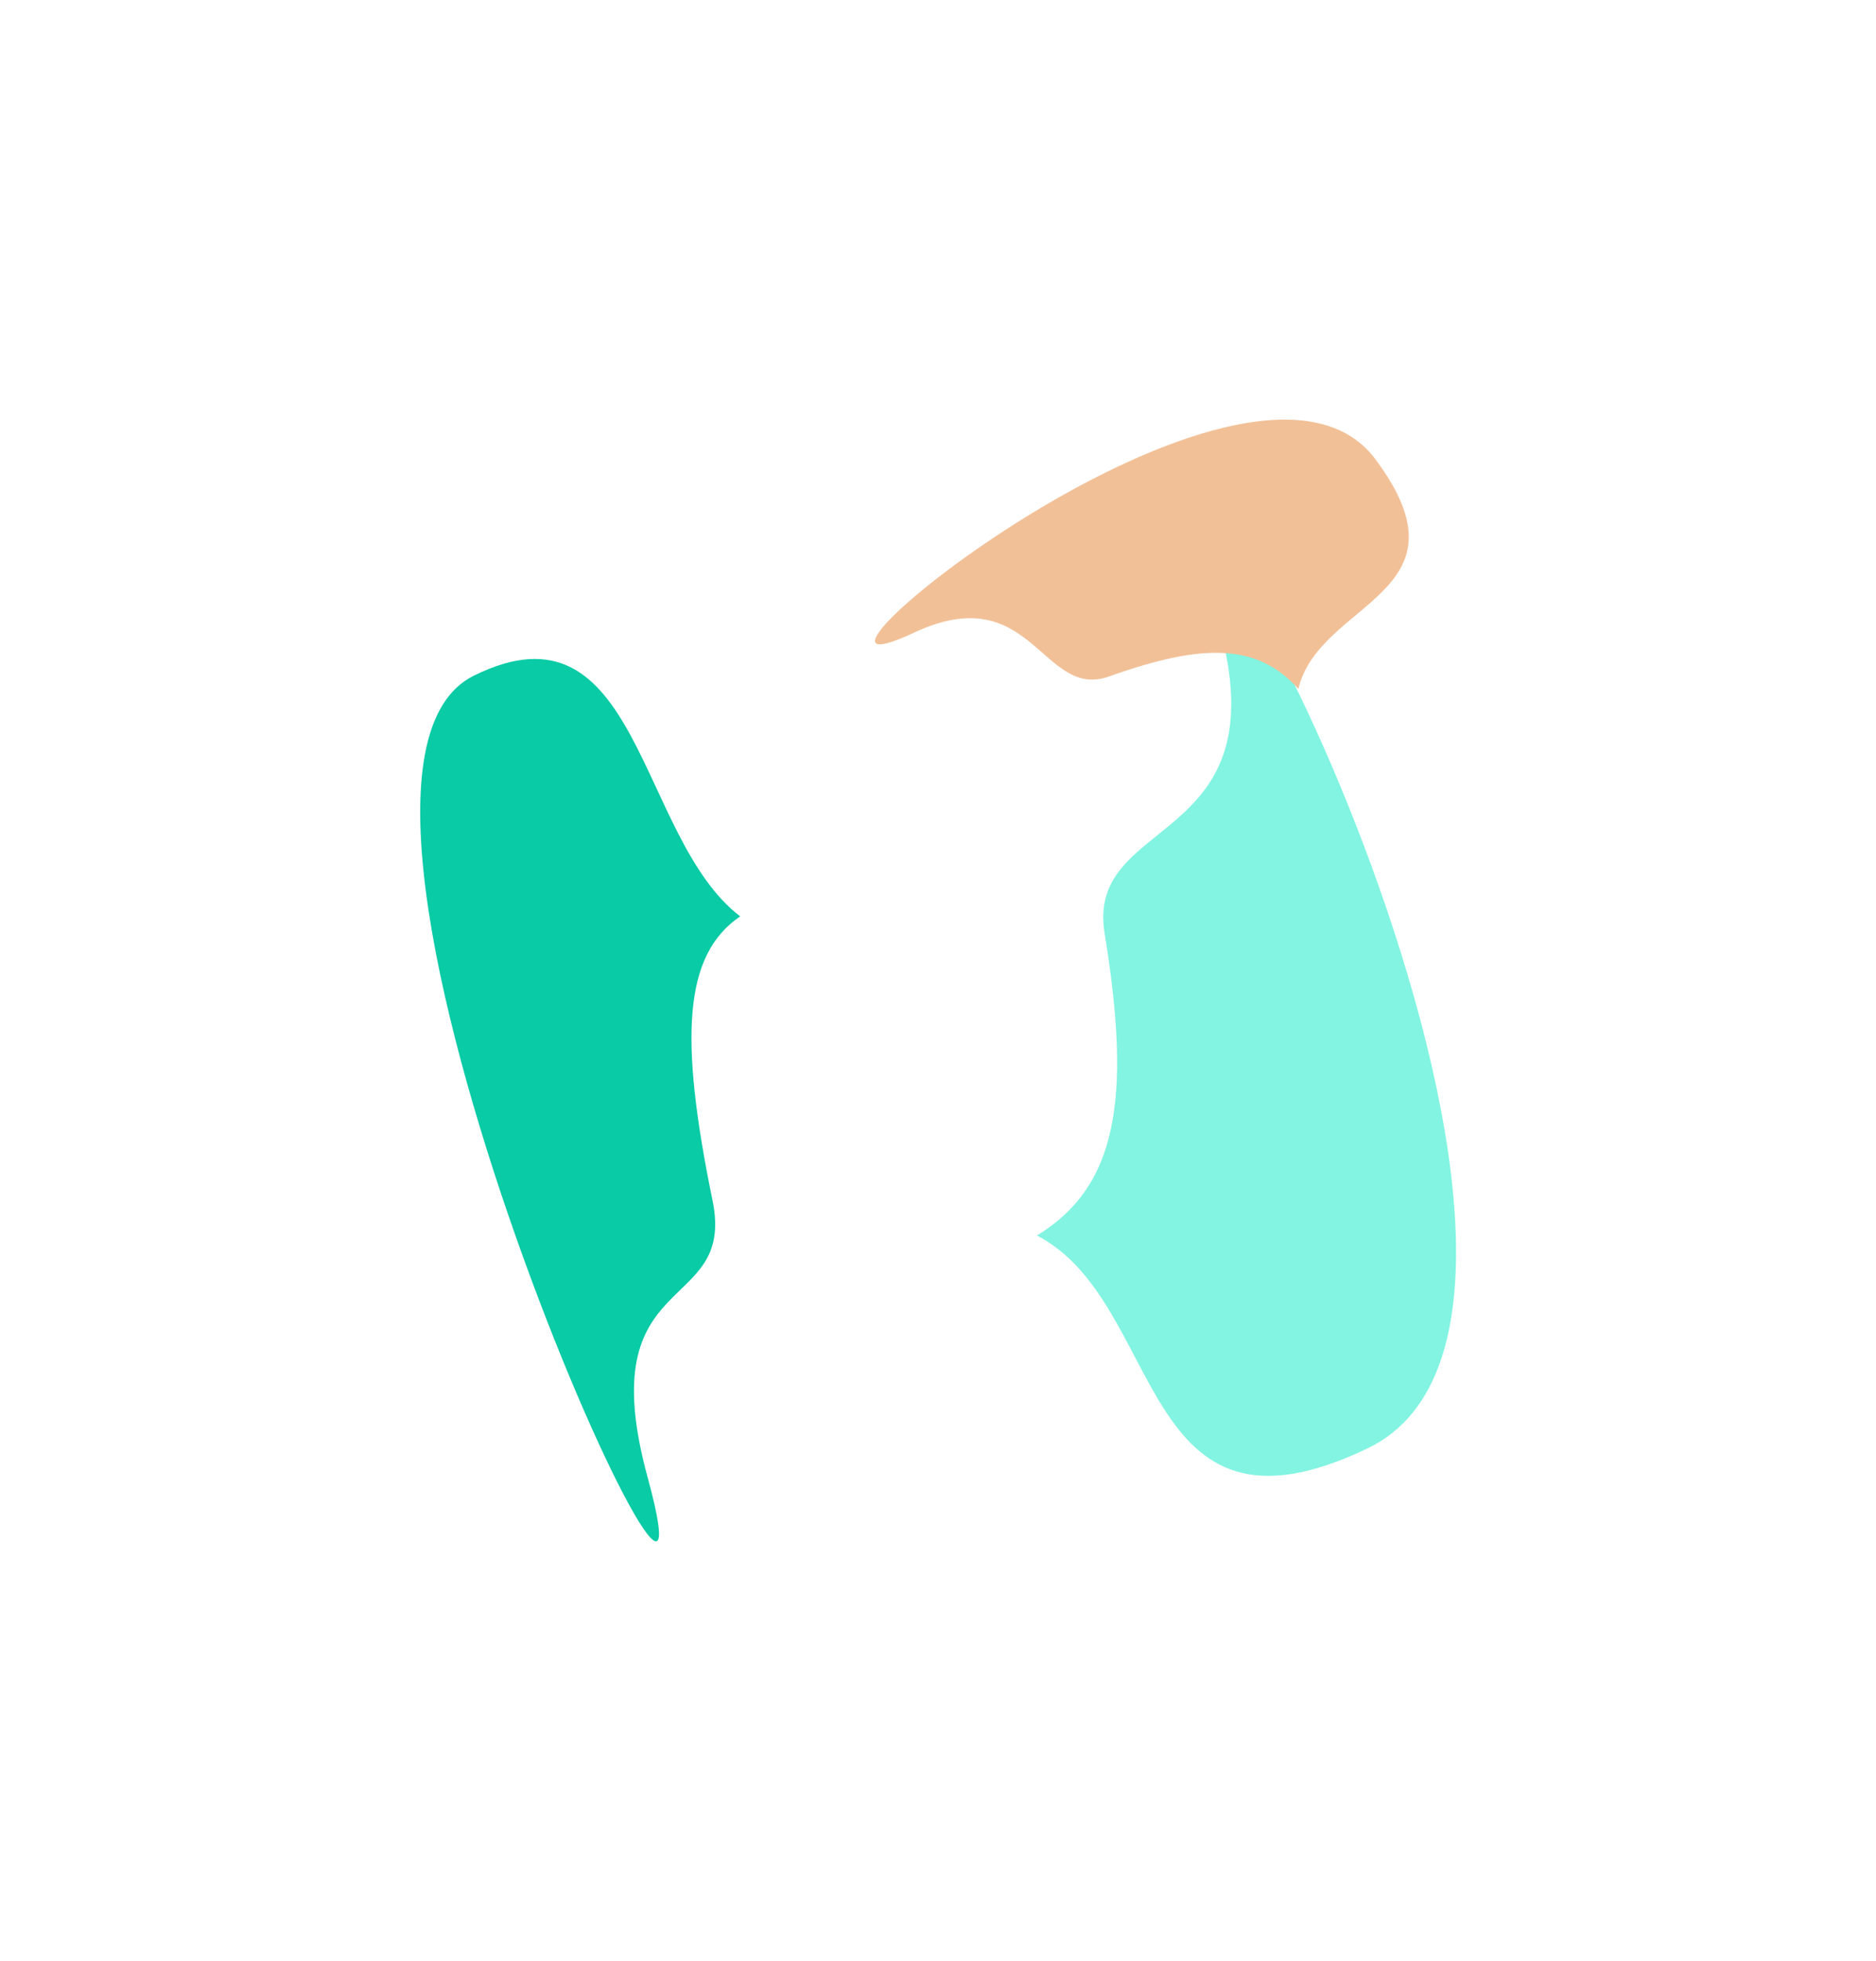
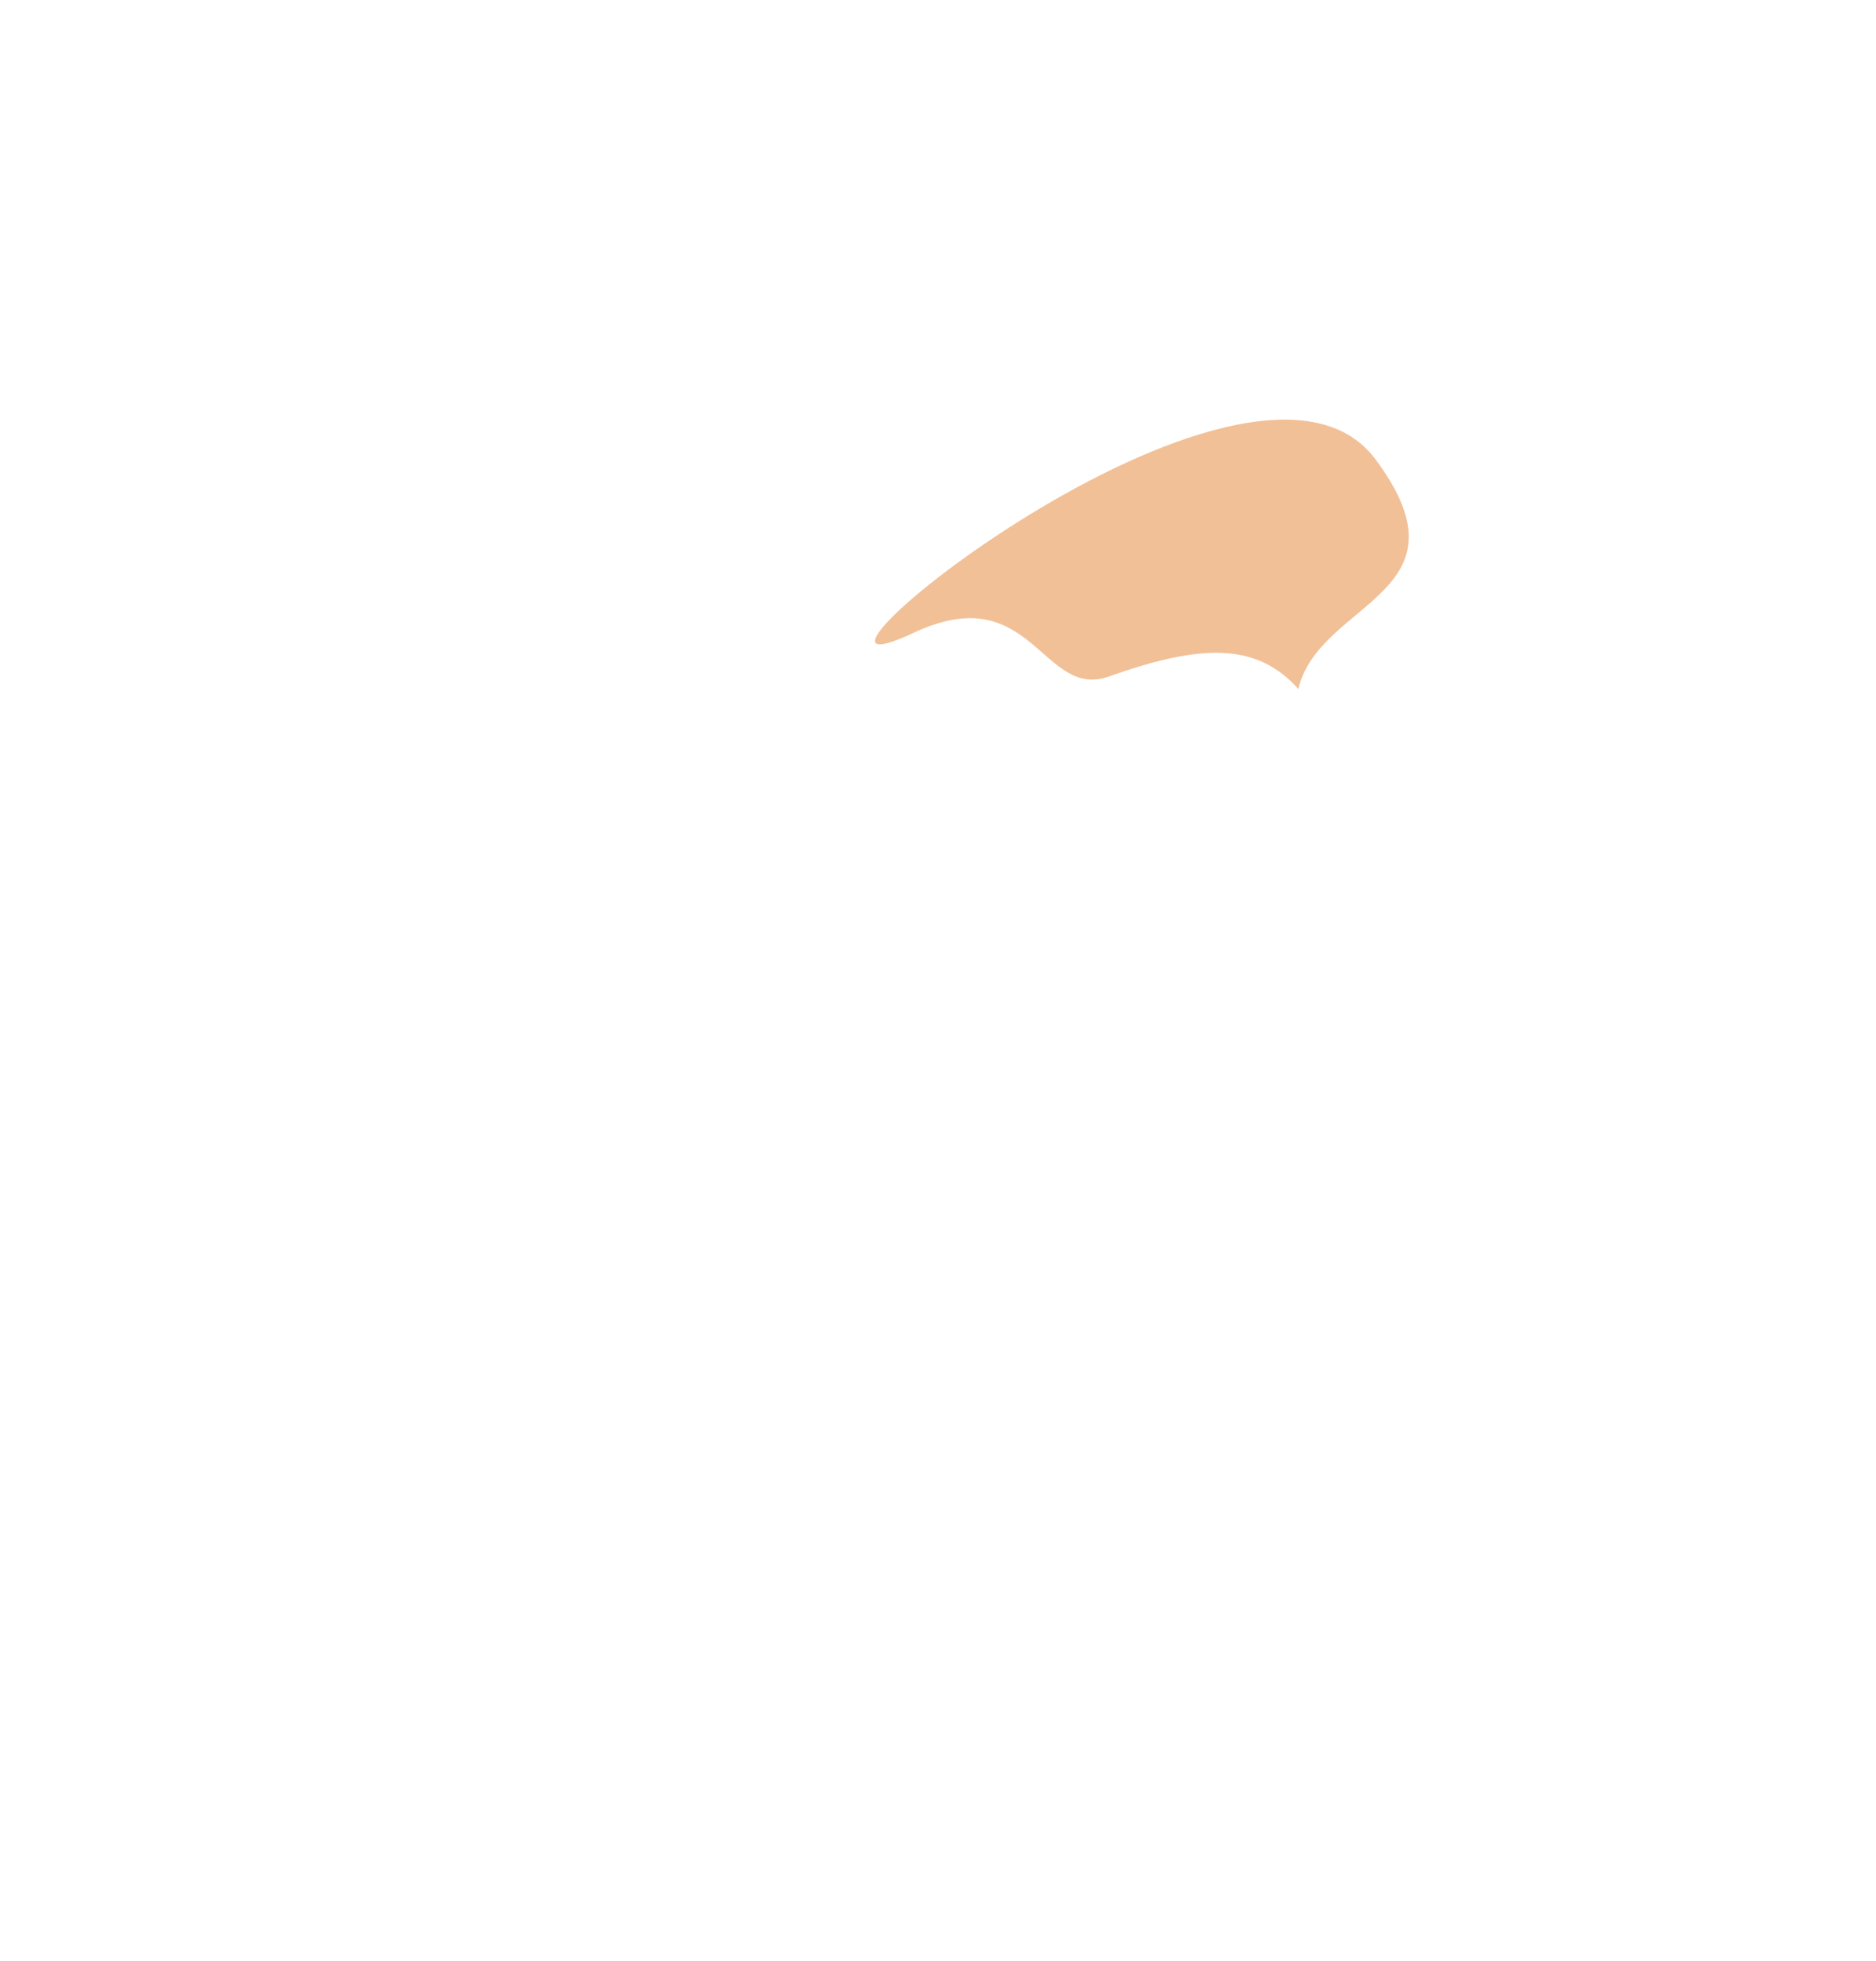
<svg xmlns="http://www.w3.org/2000/svg" width="600" height="627" viewBox="0 0 600 627" fill="none">
  <g filter="url(#filter0_f_14896_25455)">
-     <path d="M437.349 463.025C529.931 418.709 363.708 97.411 390.628 202.628C408.106 270.941 347.107 260.727 353.291 298.431C362.054 351.864 357.092 379.435 331.648 394.959C373.05 416.407 363.284 498.477 437.349 463.025Z" fill="#82F4E1" />
-   </g>
+     </g>
  <g filter="url(#filter1_f_14896_25455)">
    <path d="M439.926 146.848C399.787 92.936 233.707 229.77 292.199 202.298C330.175 184.461 333.207 223.918 354.684 216.255C385.121 205.396 402.24 205.769 415.259 220.251C421.824 192.02 472.038 189.977 439.926 146.848Z" fill="#F2C097" />
  </g>
  <g filter="url(#filter2_f_14896_25455)">
-     <path d="M151.526 216.003C84.988 248.922 235.677 576.682 207.13 472.276C188.596 404.49 235.505 420.836 227.894 383.791C217.107 331.292 218.71 305.212 236.736 292.936C203.766 267.834 204.757 189.668 151.526 216.003Z" fill="#09CBA5" />
-   </g>
+     </g>
  <defs>
    <filter id="filter0_f_14896_25455" x="197.648" y="47.585" width="402.039" height="558.21" filterUnits="userSpaceOnUse" color-interpolation-filters="sRGB">
      <feFlood flood-opacity="0" result="BackgroundImageFix" />
      <feBlend mode="normal" in="SourceGraphic" in2="BackgroundImageFix" result="shape" />
      <feGaussianBlur stdDeviation="67" result="effect1_foregroundBlur_14896_25455" />
    </filter>
    <filter id="filter1_f_14896_25455" x="145.848" y="0.144" width="438.715" height="354.108" filterUnits="userSpaceOnUse" color-interpolation-filters="sRGB">
      <feFlood flood-opacity="0" result="BackgroundImageFix" />
      <feBlend mode="normal" in="SourceGraphic" in2="BackgroundImageFix" result="shape" />
      <feGaussianBlur stdDeviation="67" result="effect1_foregroundBlur_14896_25455" />
    </filter>
    <filter id="filter2_f_14896_25455" x="0.391" y="76.654" width="370.348" height="550.069" filterUnits="userSpaceOnUse" color-interpolation-filters="sRGB">
      <feFlood flood-opacity="0" result="BackgroundImageFix" />
      <feBlend mode="normal" in="SourceGraphic" in2="BackgroundImageFix" result="shape" />
      <feGaussianBlur stdDeviation="67" result="effect1_foregroundBlur_14896_25455" />
    </filter>
  </defs>
</svg>